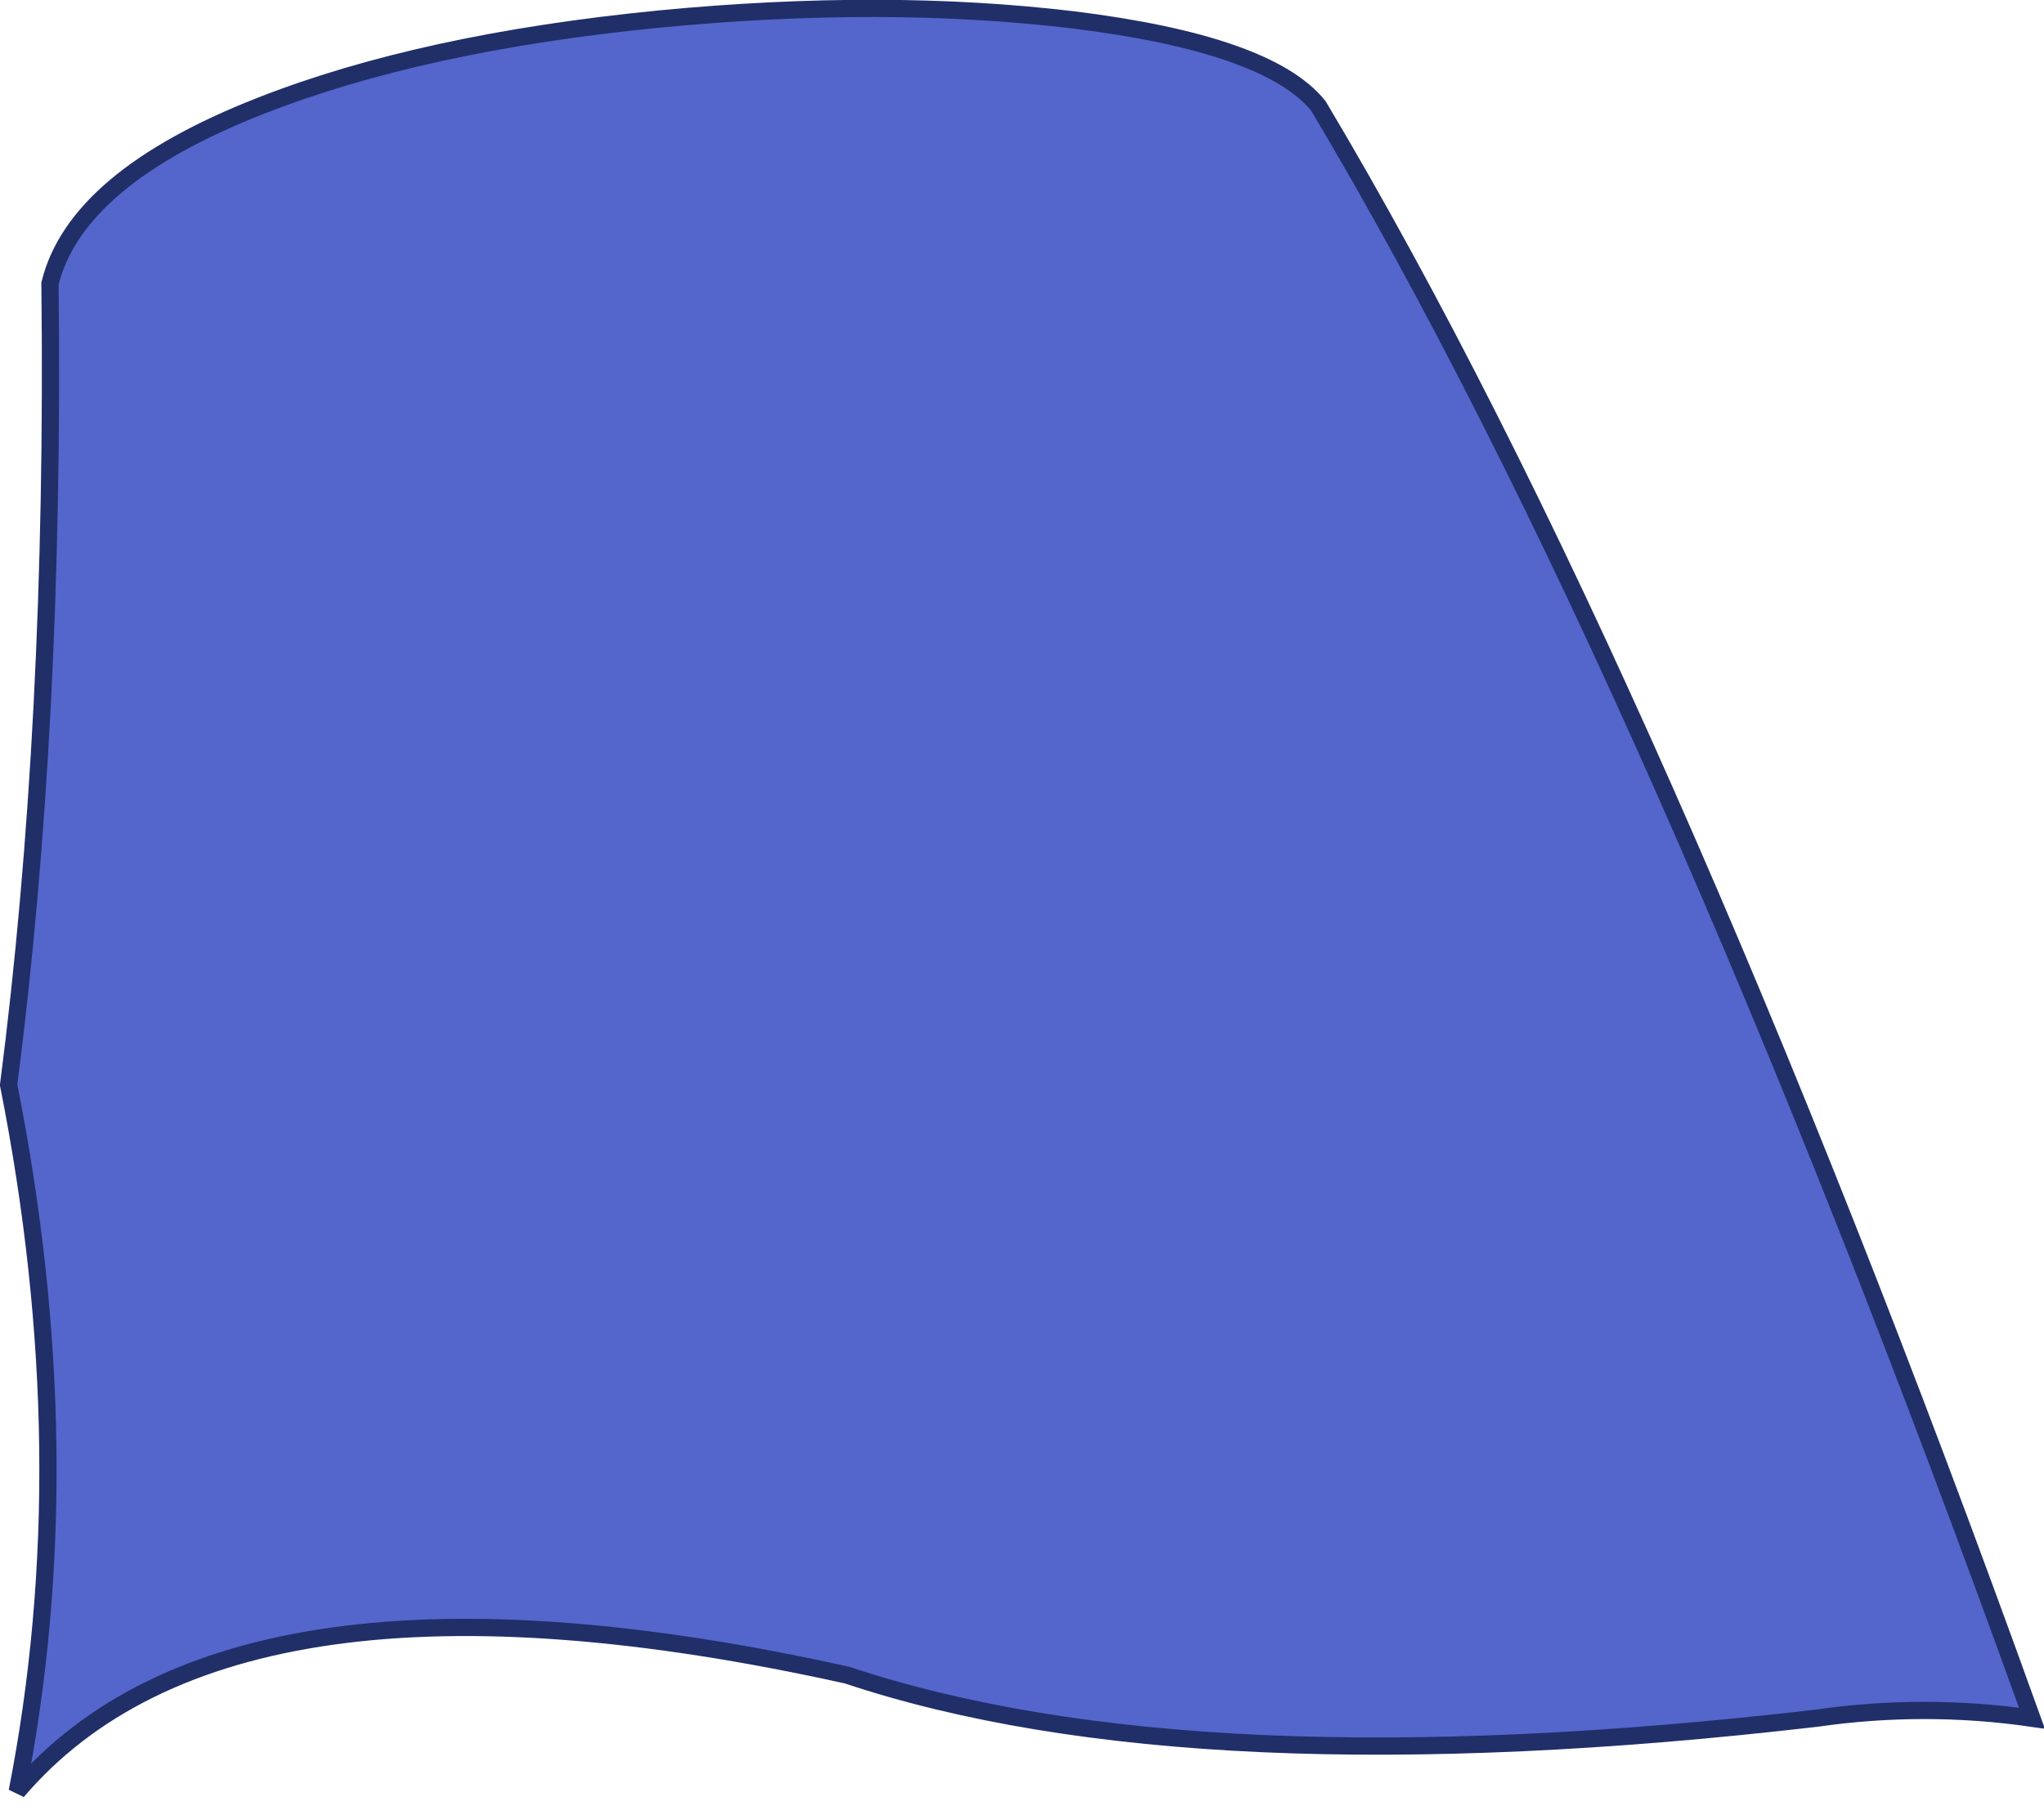
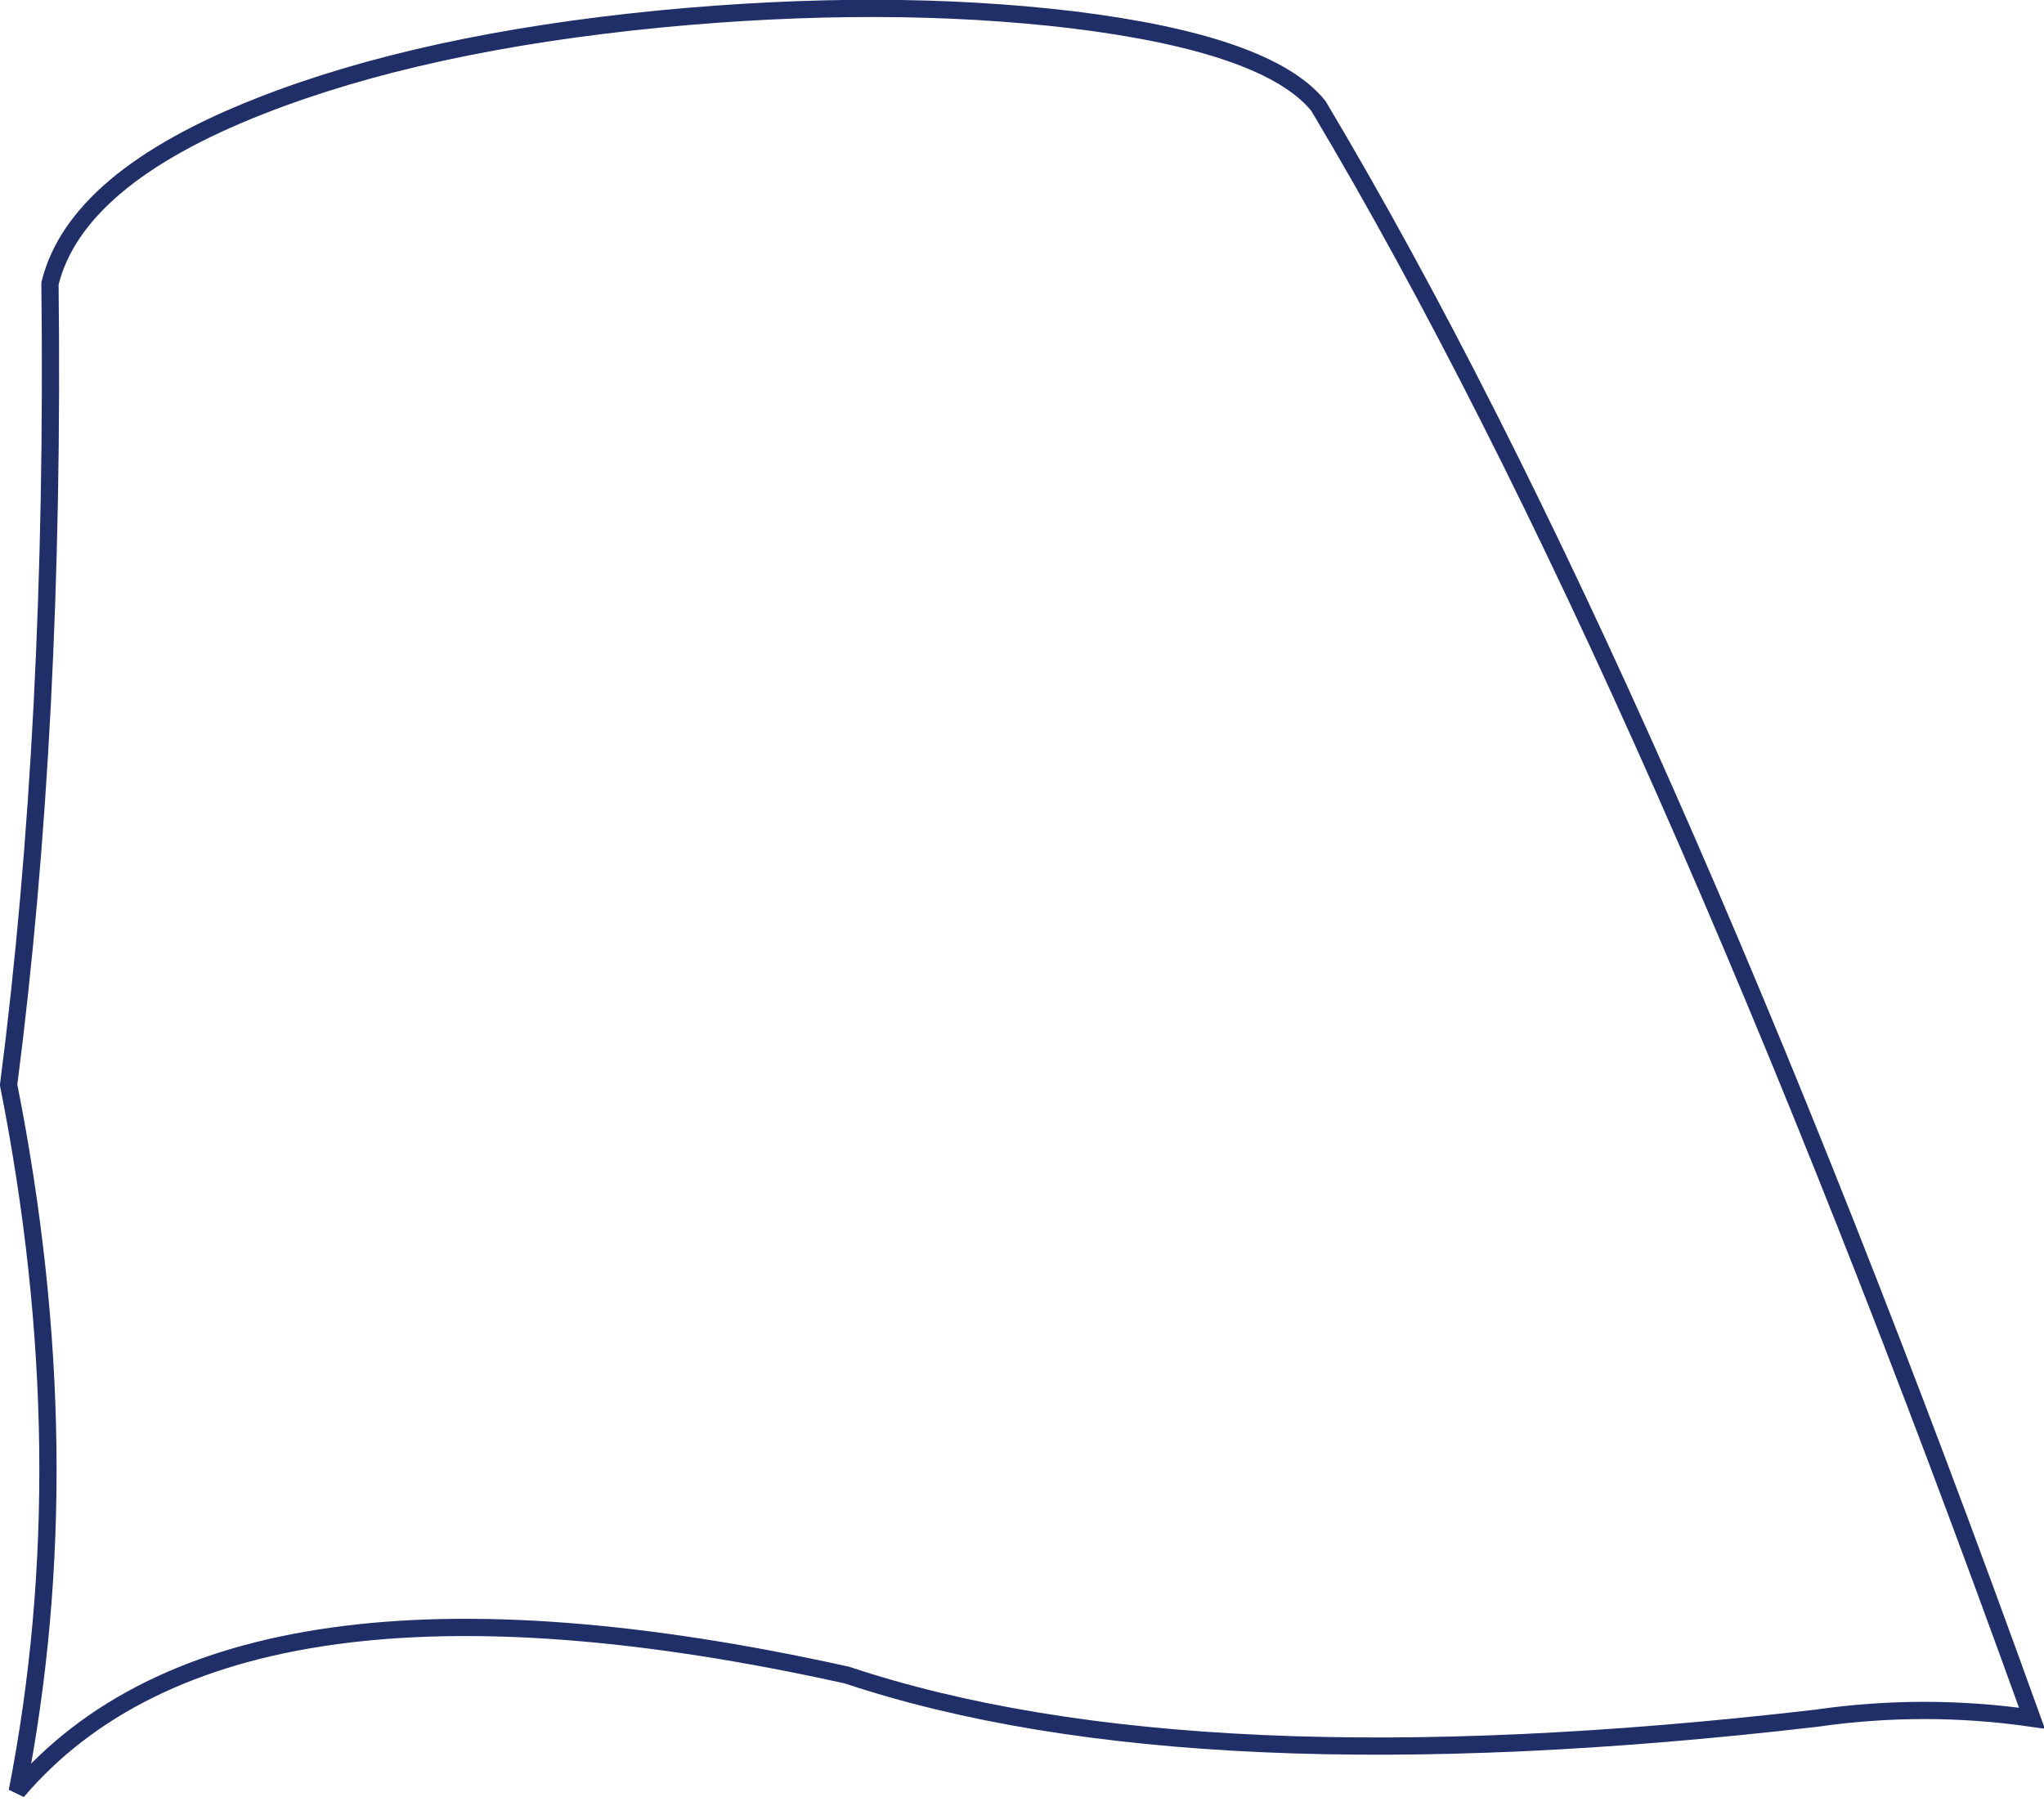
<svg xmlns="http://www.w3.org/2000/svg" height="105.3px" width="118.6px">
  <g transform="matrix(1.0, 0.0, 0.0, 1.0, 59.2, 52.2)">
-     <path d="M-20.9 -51.1 Q-7.85 -52.35 3.05 -51.05 14.4 -49.65 17.3 -46.05 36.8 -13.35 58.7 47.5 52.45 46.6 46.2 47.5 10.05 51.7 -10.05 45.0 -45.7 37.1 -58.2 51.75 -54.4 32.4 -58.7 10.75 -56.0 -10.15 -56.3 -35.75 -54.8 -41.85 -44.1 -46.05 -34.7 -49.75 -20.9 -51.1" fill="#5465cc" fill-rule="evenodd" stroke="none" />
-     <path d="M-20.9 -51.1 Q-7.85 -52.35 3.05 -51.05 14.4 -49.65 17.3 -46.05 36.8 -13.35 58.7 47.5 52.45 46.6 46.2 47.5 10.05 51.7 -10.05 45.0 -45.7 37.1 -58.2 51.75 -54.4 32.4 -58.7 10.75 -56.0 -10.15 -56.3 -35.75 -54.8 -41.85 -44.1 -46.05 -34.7 -49.75 -20.9 -51.1 Z" fill="none" stroke="#202f68" stroke-linecap="butt" stroke-linejoin="miter-clip" stroke-miterlimit="3.0" stroke-width="1.0" />
+     <path d="M-20.9 -51.1 Q-7.85 -52.35 3.05 -51.05 14.4 -49.65 17.3 -46.05 36.8 -13.35 58.7 47.5 52.45 46.6 46.2 47.5 10.05 51.7 -10.05 45.0 -45.7 37.1 -58.2 51.75 -54.4 32.4 -58.7 10.75 -56.0 -10.15 -56.3 -35.75 -54.8 -41.85 -44.1 -46.05 -34.7 -49.75 -20.9 -51.1 " fill="none" stroke="#202f68" stroke-linecap="butt" stroke-linejoin="miter-clip" stroke-miterlimit="3.0" stroke-width="1.0" />
  </g>
</svg>